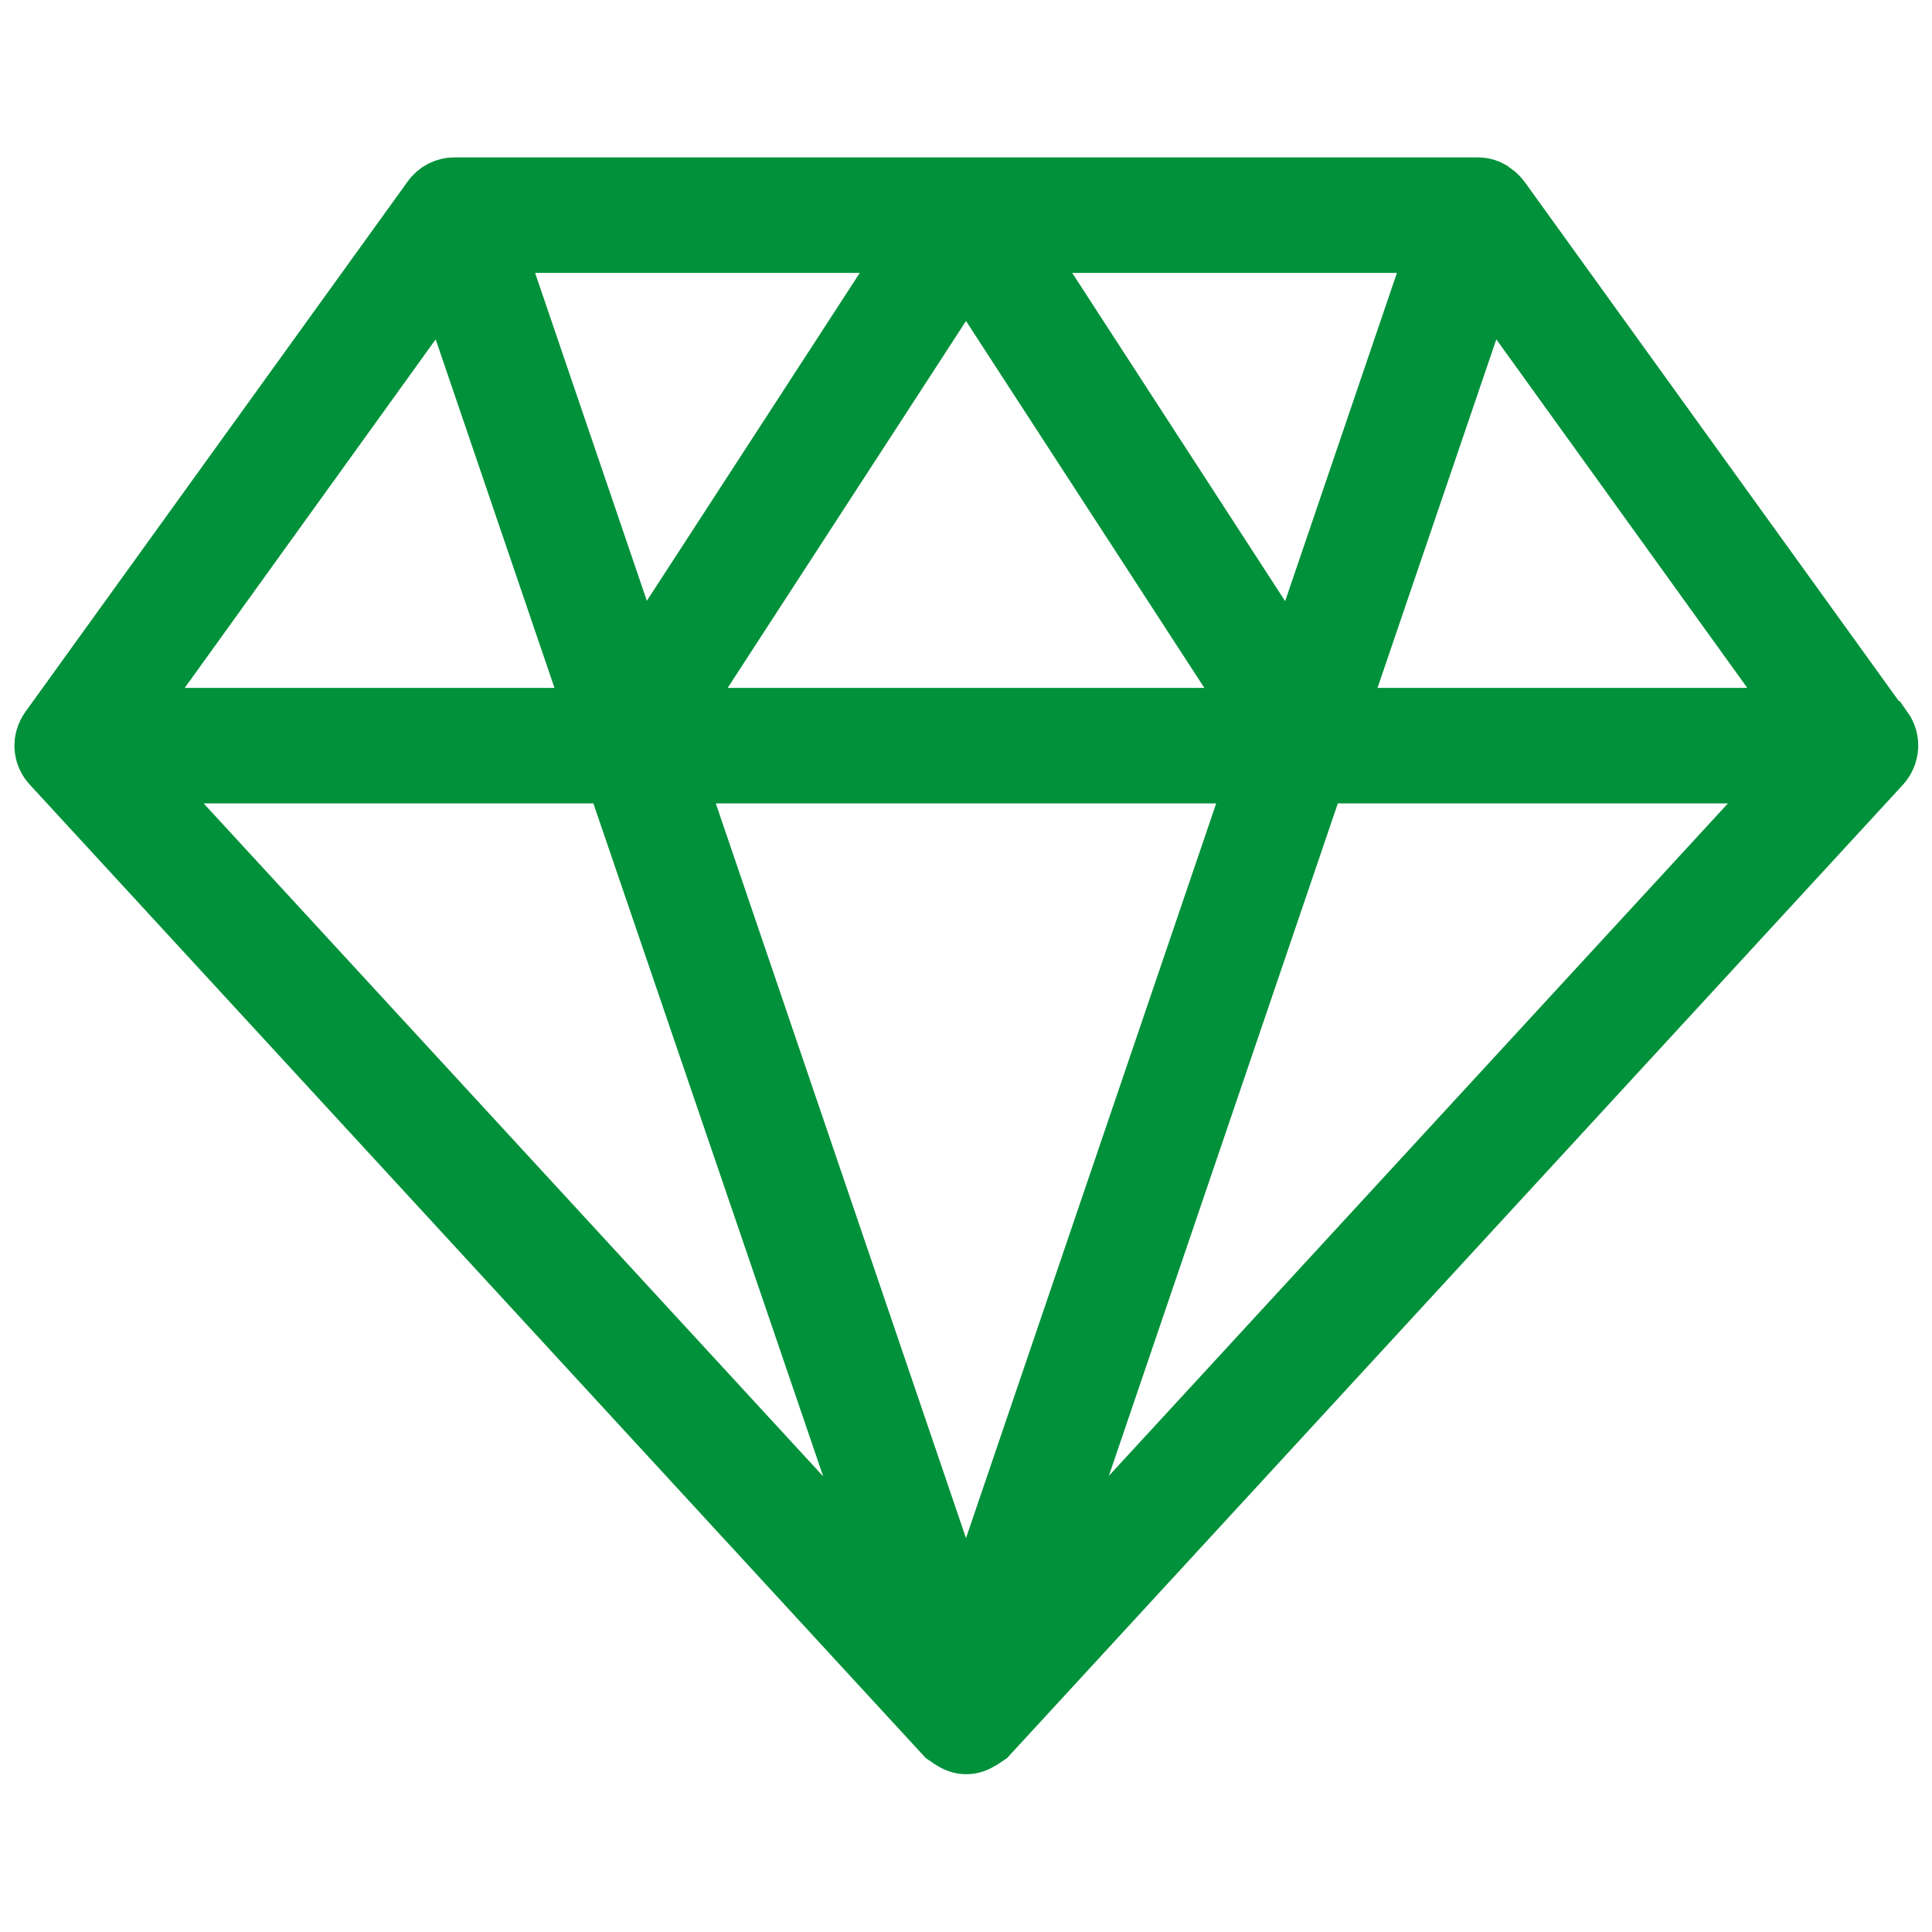
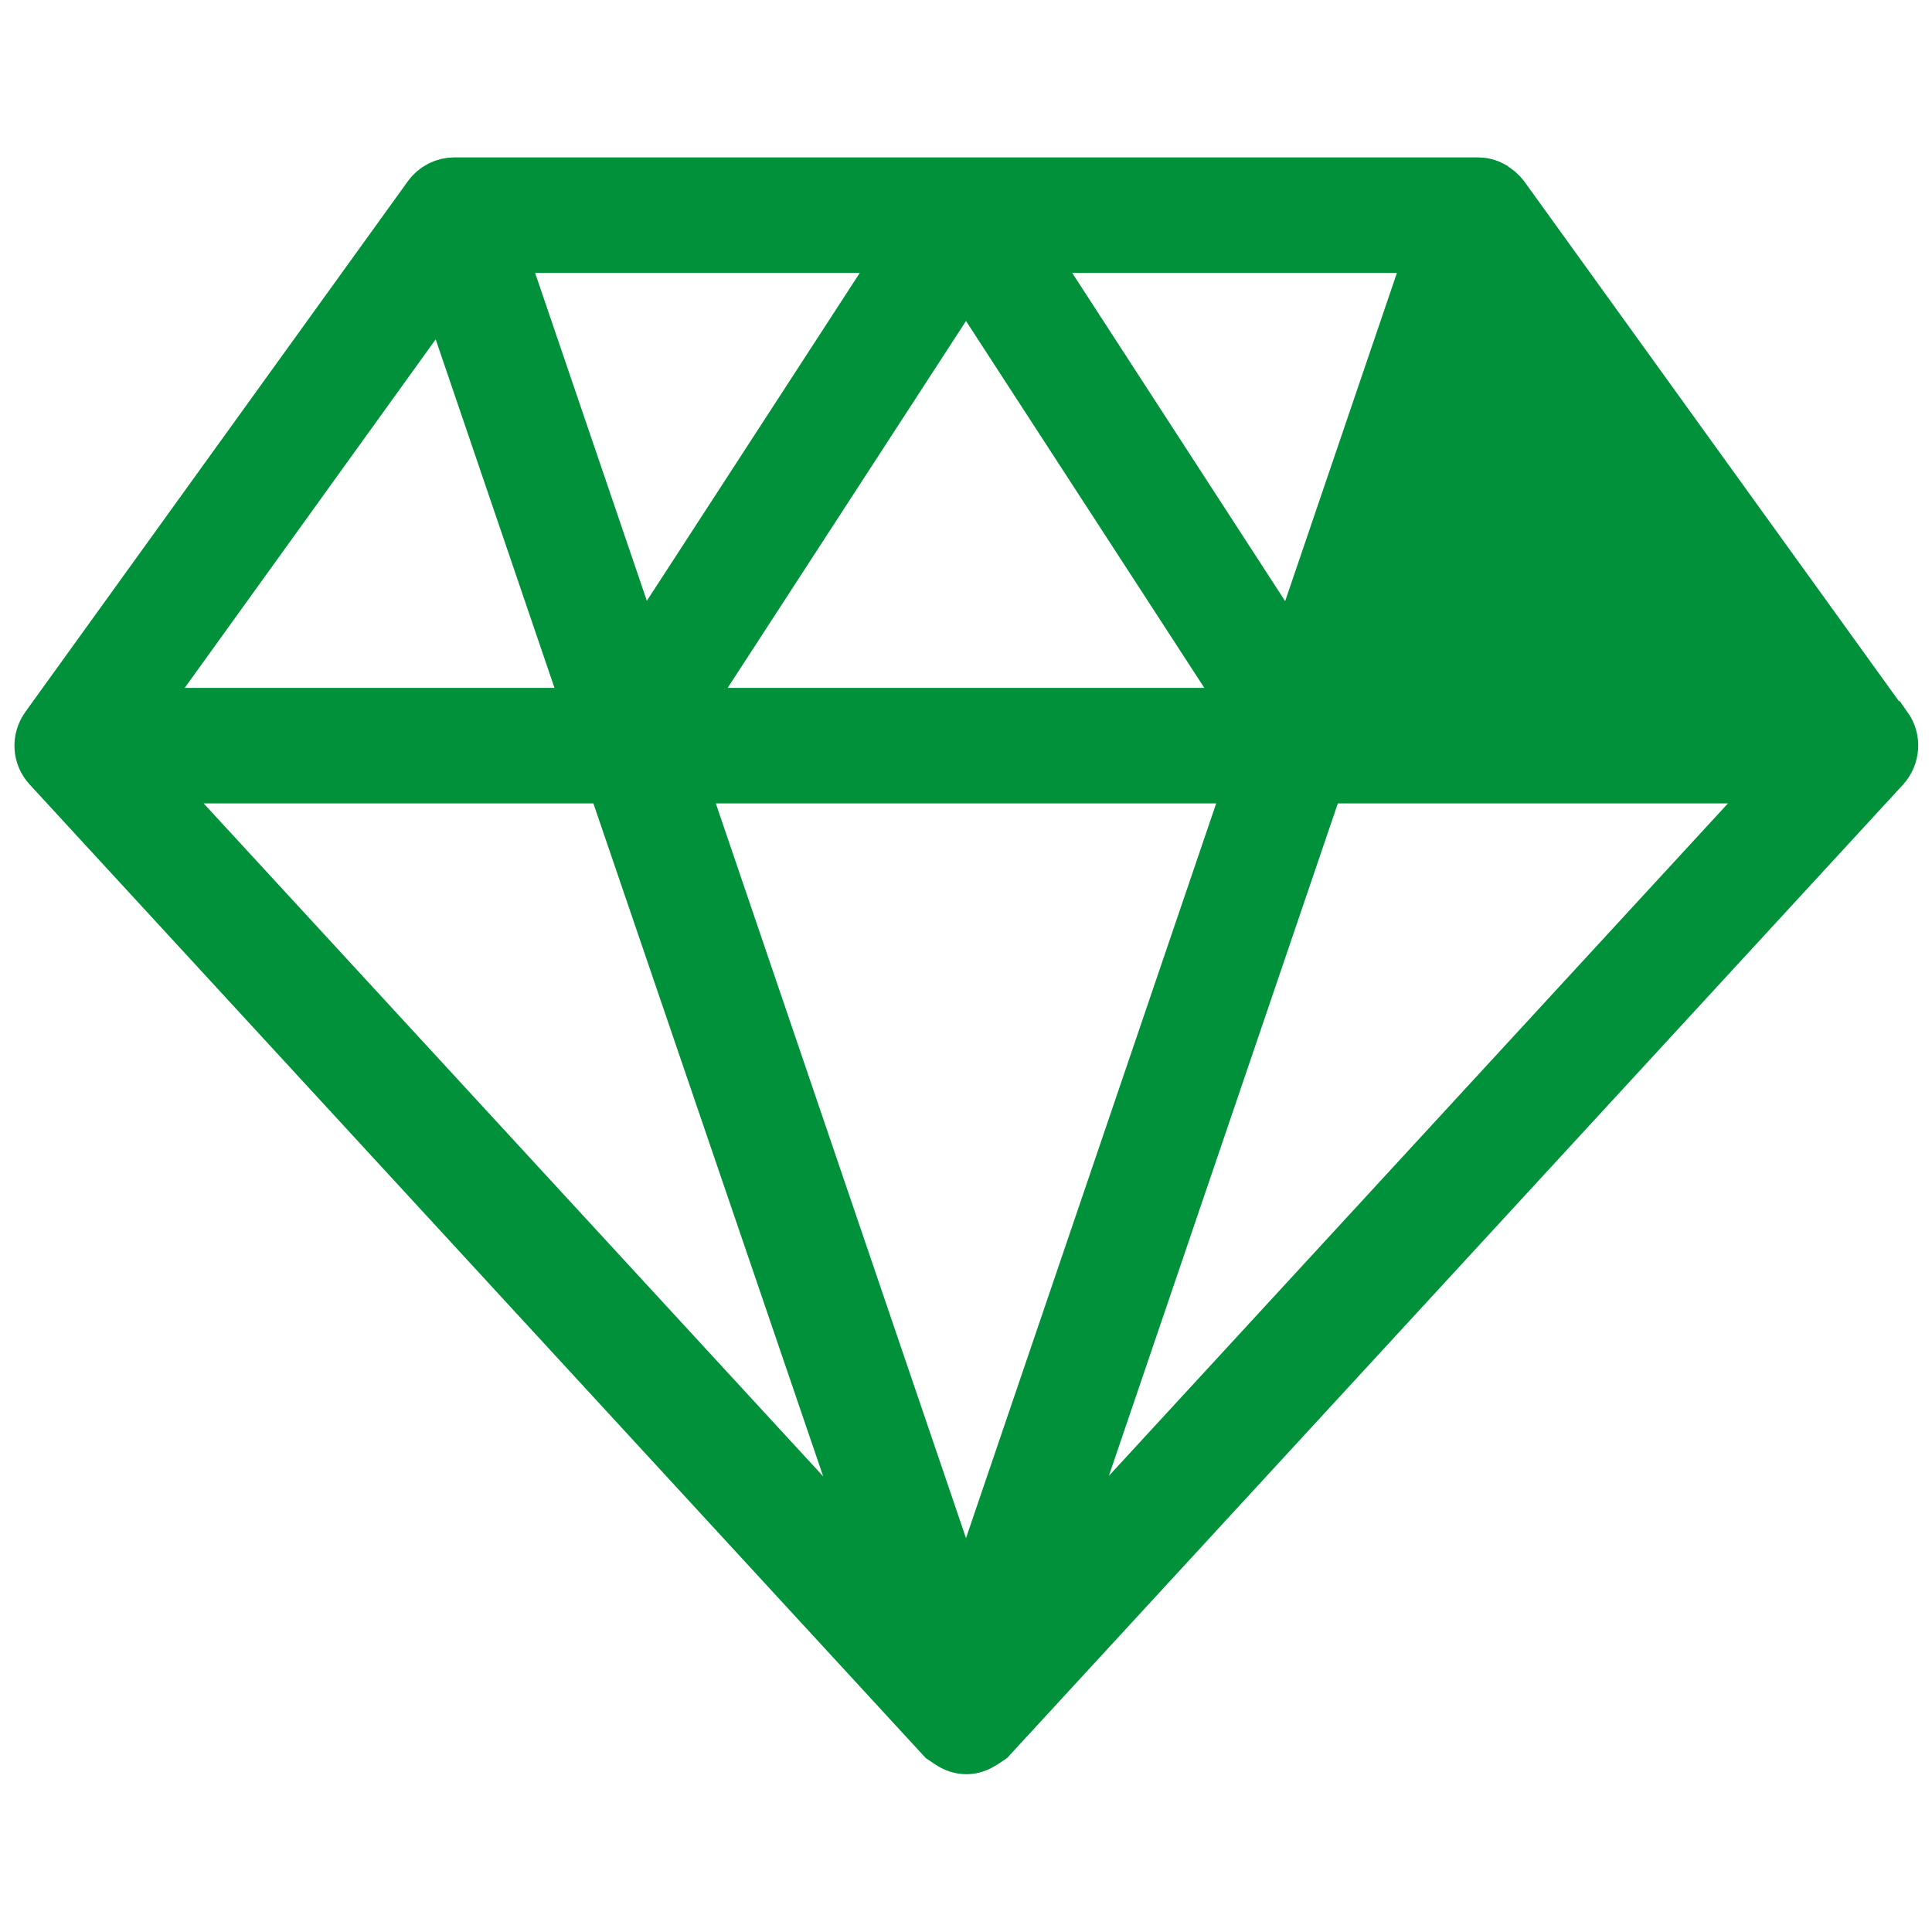
<svg xmlns="http://www.w3.org/2000/svg" id="b" viewBox="0 0 48 48" width="48" height="48">
  <g id="c">
-     <rect width="48" height="48" style="fill:none;" />
-     <path d="M46.85,18.06l-9.5-13.18c-.07-.09-.16-.17-.26-.22,0,0-.01-.01-.02-.02-.11-.06-.23-.09-.36-.09H11.29c-.25,0-.49.12-.64.33L1.15,18.06c-.22.31-.2.72.06,1l22.21,24.13s.06.04.09.06c.03.02.05.04.09.06.12.08.26.13.41.13s.28-.05.41-.13c.03-.02.06-.04.09-.06.03-.02.06-.04.09-.06l22.21-24.13c.25-.28.28-.69.06-1ZM35.6,6.14l-3.49,10.25-6.65-10.25h10.14ZM31.1,17.73h-14.2l7.1-10.93,7.1,10.93ZM22.54,6.14l-6.65,10.24-3.49-10.24h10.14ZM11.03,7.05l3.64,10.68H3.34l7.69-10.68ZM3.6,19.32h11.6l6.84,20.03L3.6,19.32ZM24,40.2l-7.11-20.88h14.22l-7.11,20.88ZM25.96,39.35l6.82-20.03h11.61l-18.44,20.03ZM33.33,17.73l3.64-10.68,7.69,10.68h-11.33Z" style="fill:#00913a; stroke:#00913a; stroke-miterlimit:10; stroke-width:1.28px;" />
+     <path d="M46.85,18.06l-9.5-13.18c-.07-.09-.16-.17-.26-.22,0,0-.01-.01-.02-.02-.11-.06-.23-.09-.36-.09H11.29c-.25,0-.49.12-.64.33L1.15,18.06c-.22.31-.2.72.06,1l22.21,24.13s.06.04.09.06c.03.02.05.04.09.06.12.08.26.13.41.13s.28-.05.41-.13c.03-.02.06-.04.09-.06.03-.02.06-.04.09-.06l22.21-24.13c.25-.28.28-.69.06-1ZM35.6,6.14l-3.49,10.25-6.65-10.25h10.14ZM31.1,17.73h-14.2l7.1-10.93,7.1,10.93ZM22.54,6.14l-6.65,10.24-3.49-10.24h10.14ZM11.03,7.05l3.64,10.68H3.34l7.69-10.68ZM3.6,19.32h11.6l6.84,20.03L3.6,19.32ZM24,40.2l-7.11-20.88h14.22l-7.11,20.88ZM25.96,39.35l6.82-20.03h11.61l-18.44,20.03ZM33.33,17.73h-11.33Z" style="fill:#00913a; stroke:#00913a; stroke-miterlimit:10; stroke-width:1.28px;" />
  </g>
</svg>